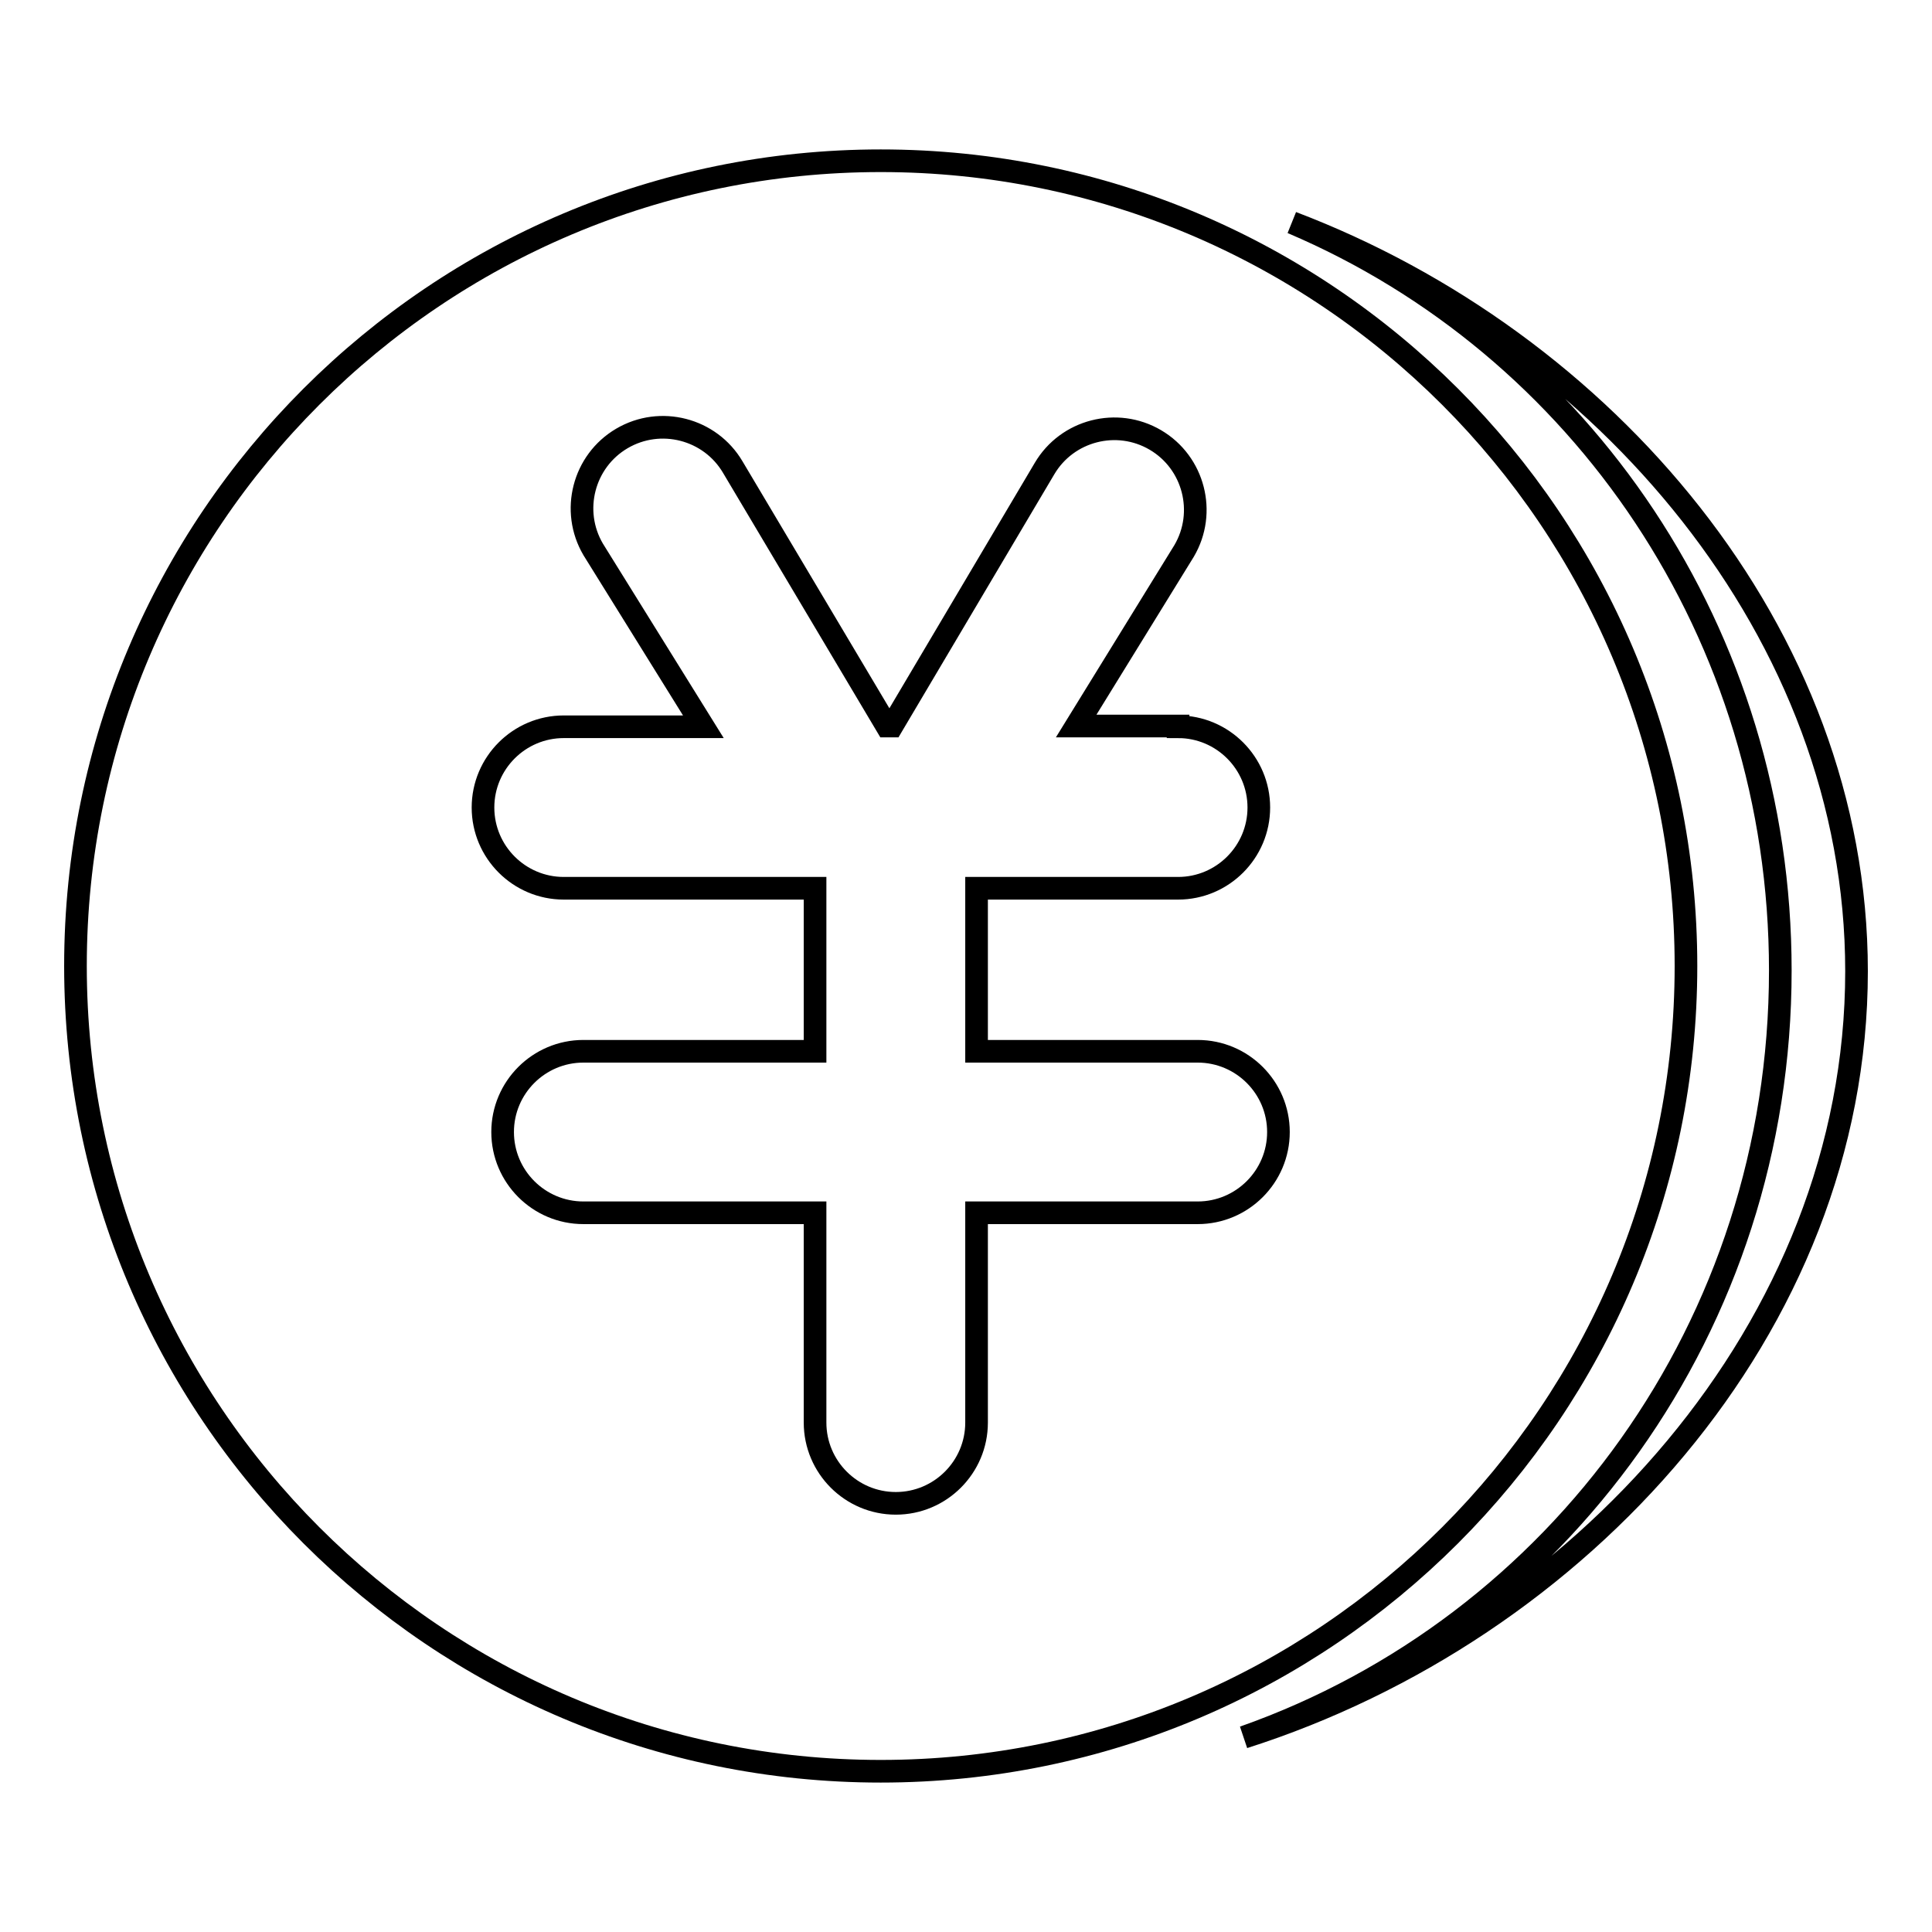
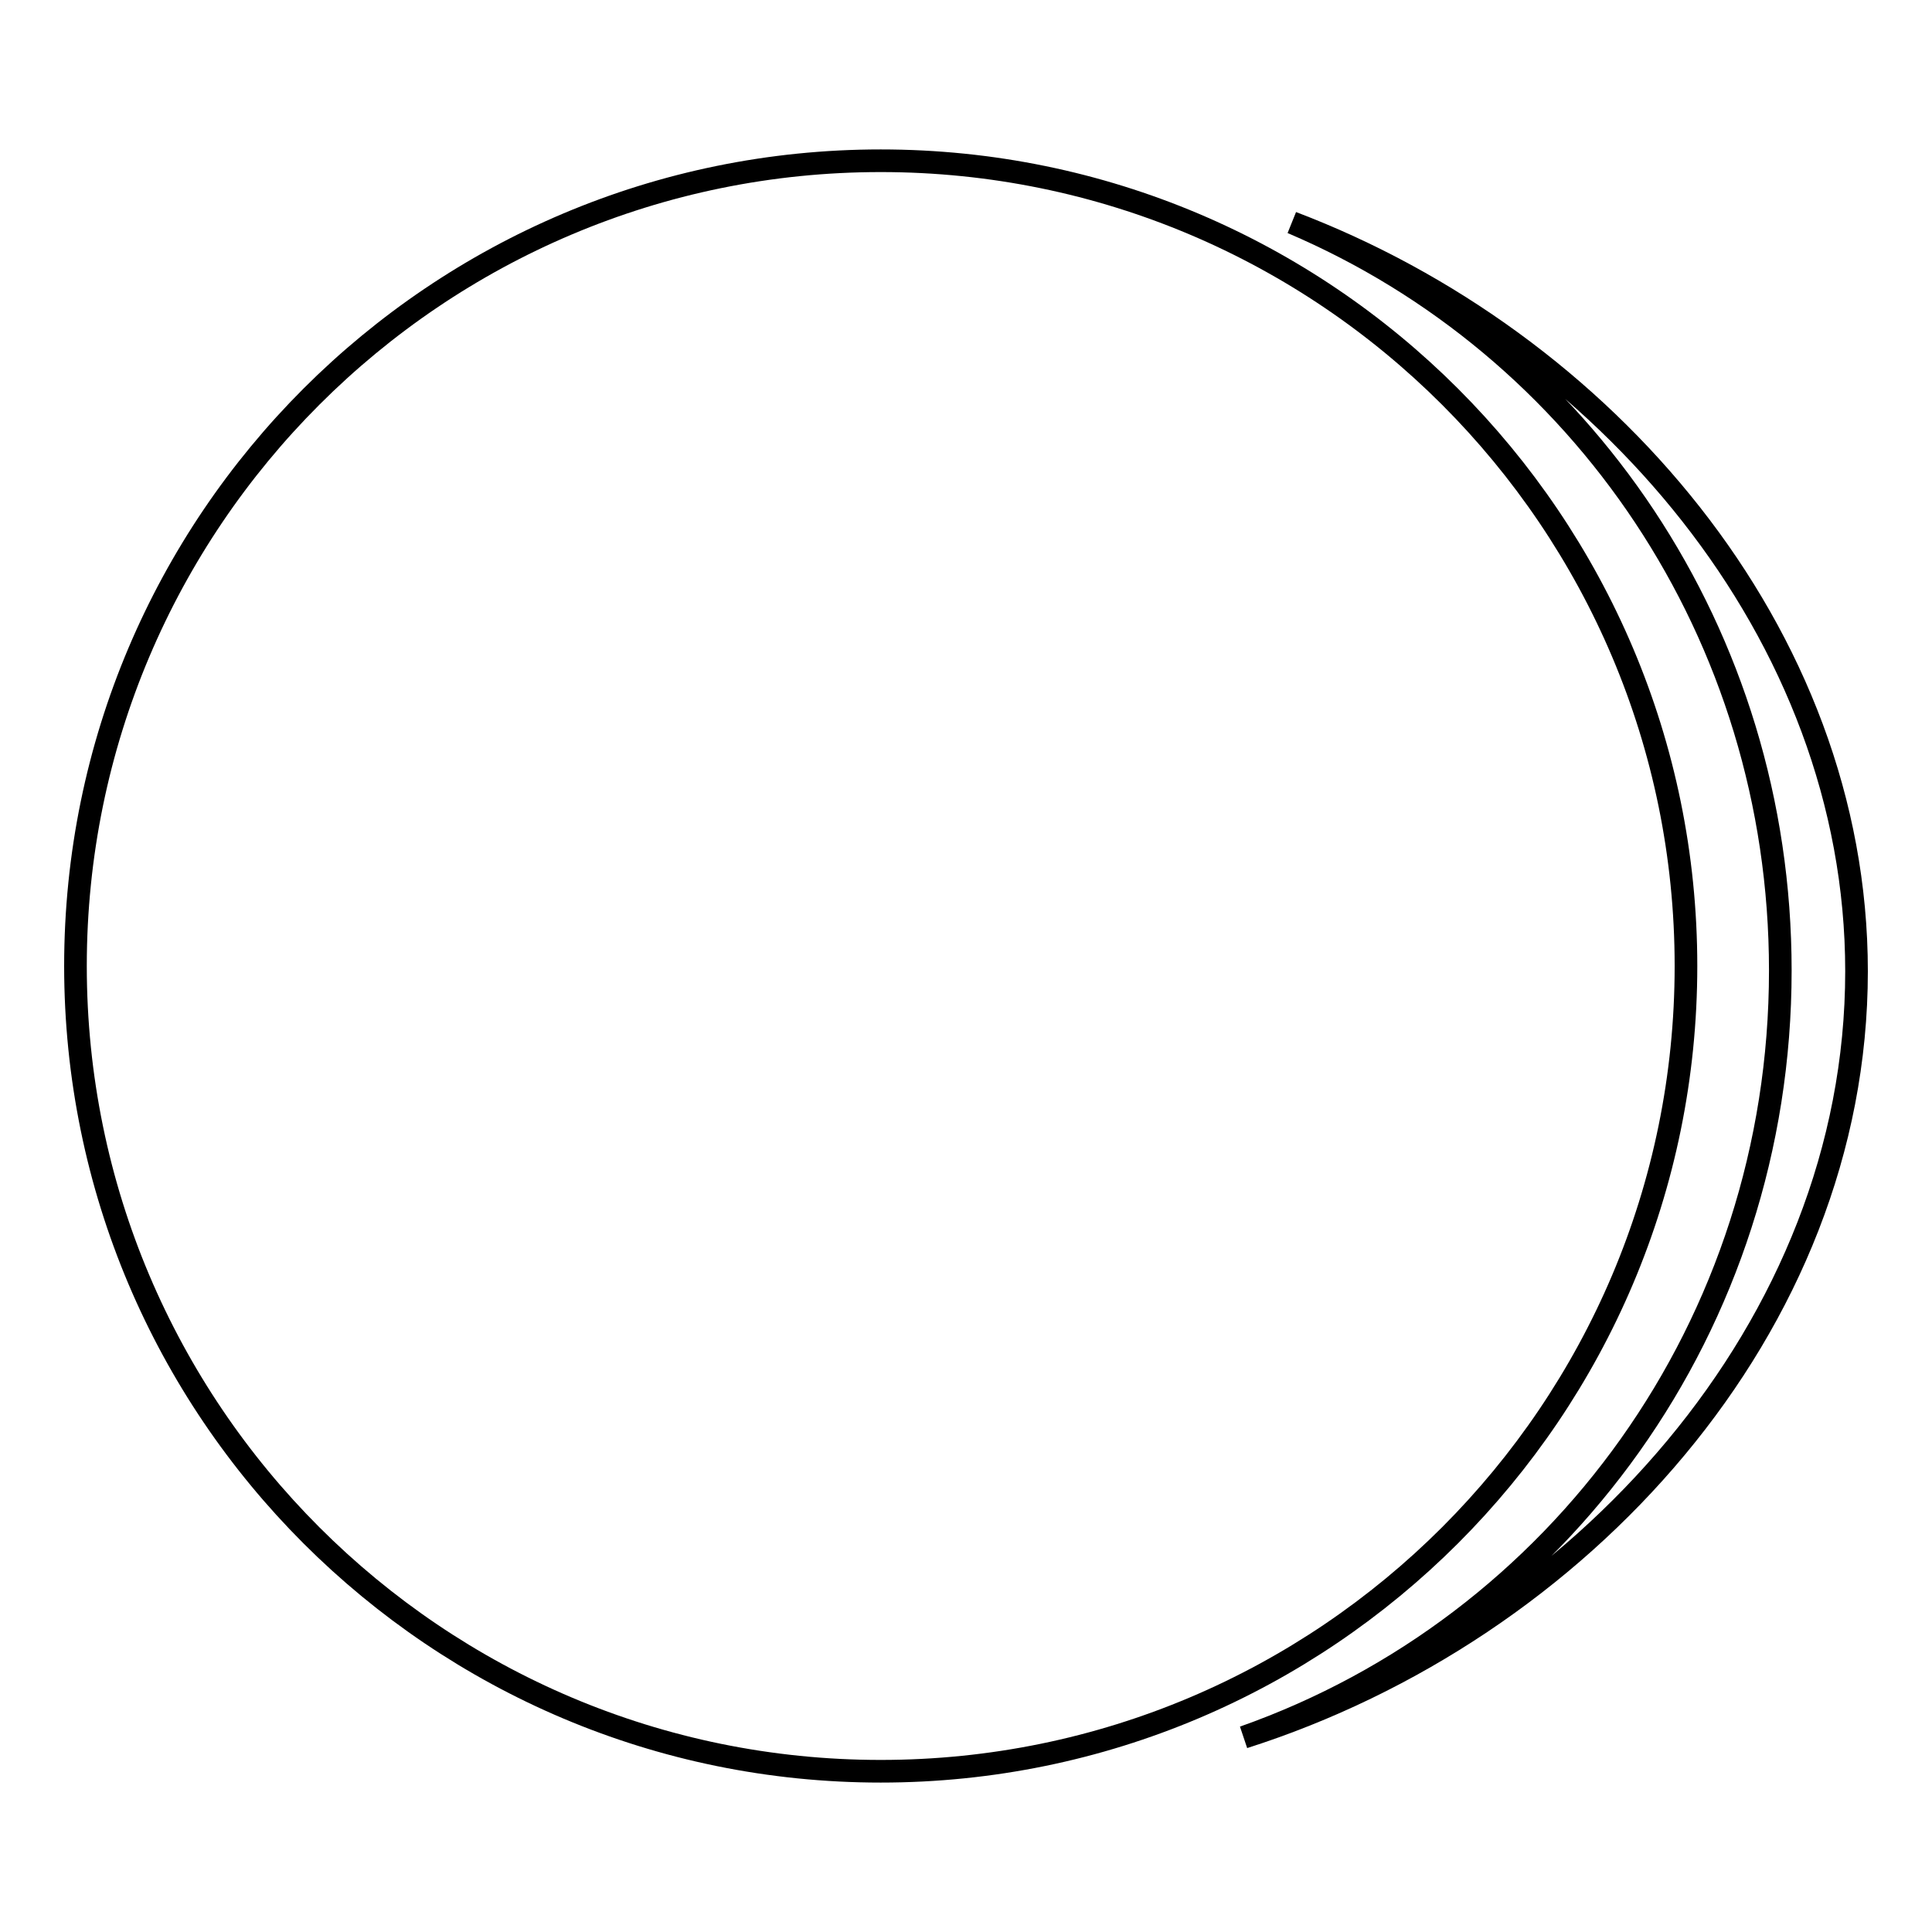
<svg xmlns="http://www.w3.org/2000/svg" version="1.1" x="0px" y="0px" viewBox="0 0 256 256" enable-background="new 0 0 256 256" xml:space="preserve">
  <g>
    <g>
      <path stroke-width="3" fill-opacity="0" stroke="#000000" d="M164.8,230.2c41.7-14.7,71.1-54.6,71.1-101.6c0-44.6-26.4-82.8-64.7-99.1c41.3,15.7,74.8,54.3,74.8,99.2C246,175.9,209.3,216,164.8,230.2z" />
      <path stroke-width="3" fill-opacity="0" stroke="#000000" d="M10,128c0,58.9,47.8,106.7,106.7,106.7S223.4,186.9,223.4,128c0-58.9-47.8-106.7-106.7-106.7S10,69.1,10,128z" />
-       <path stroke-width="3" fill-opacity="0" stroke="#000000" d="M156.1,96.3c5.9,0,10.7,4.8,10.7,10.7c0,5.9-4.8,10.7-10.7,10.7h-26.7v21.6h29.3c5.9,0,10.7,4.8,10.7,10.7s-4.8,10.7-10.7,10.7h-29.3v27.8c0,5.9-4.8,10.7-10.7,10.7c-5.9,0-10.7-4.8-10.7-10.7v-27.8H77.3c-5.9,0-10.7-4.8-10.7-10.7s4.8-10.7,10.7-10.7H108v-21.6H74.7c-5.9,0-10.7-4.8-10.7-10.7c0-5.9,4.8-10.7,10.7-10.7h18.5L78.6,72.8c-3-5.1-1.3-11.7,3.8-14.7c5.1-3,11.7-1.3,14.7,3.8l20.4,34.3h0.7l20.2-34.1c3-5.1,9.6-6.8,14.7-3.8c5.1,3,6.8,9.6,3.8,14.7l-14.3,23.2H156.1L156.1,96.3z" />
    </g>
  </g>
</svg>